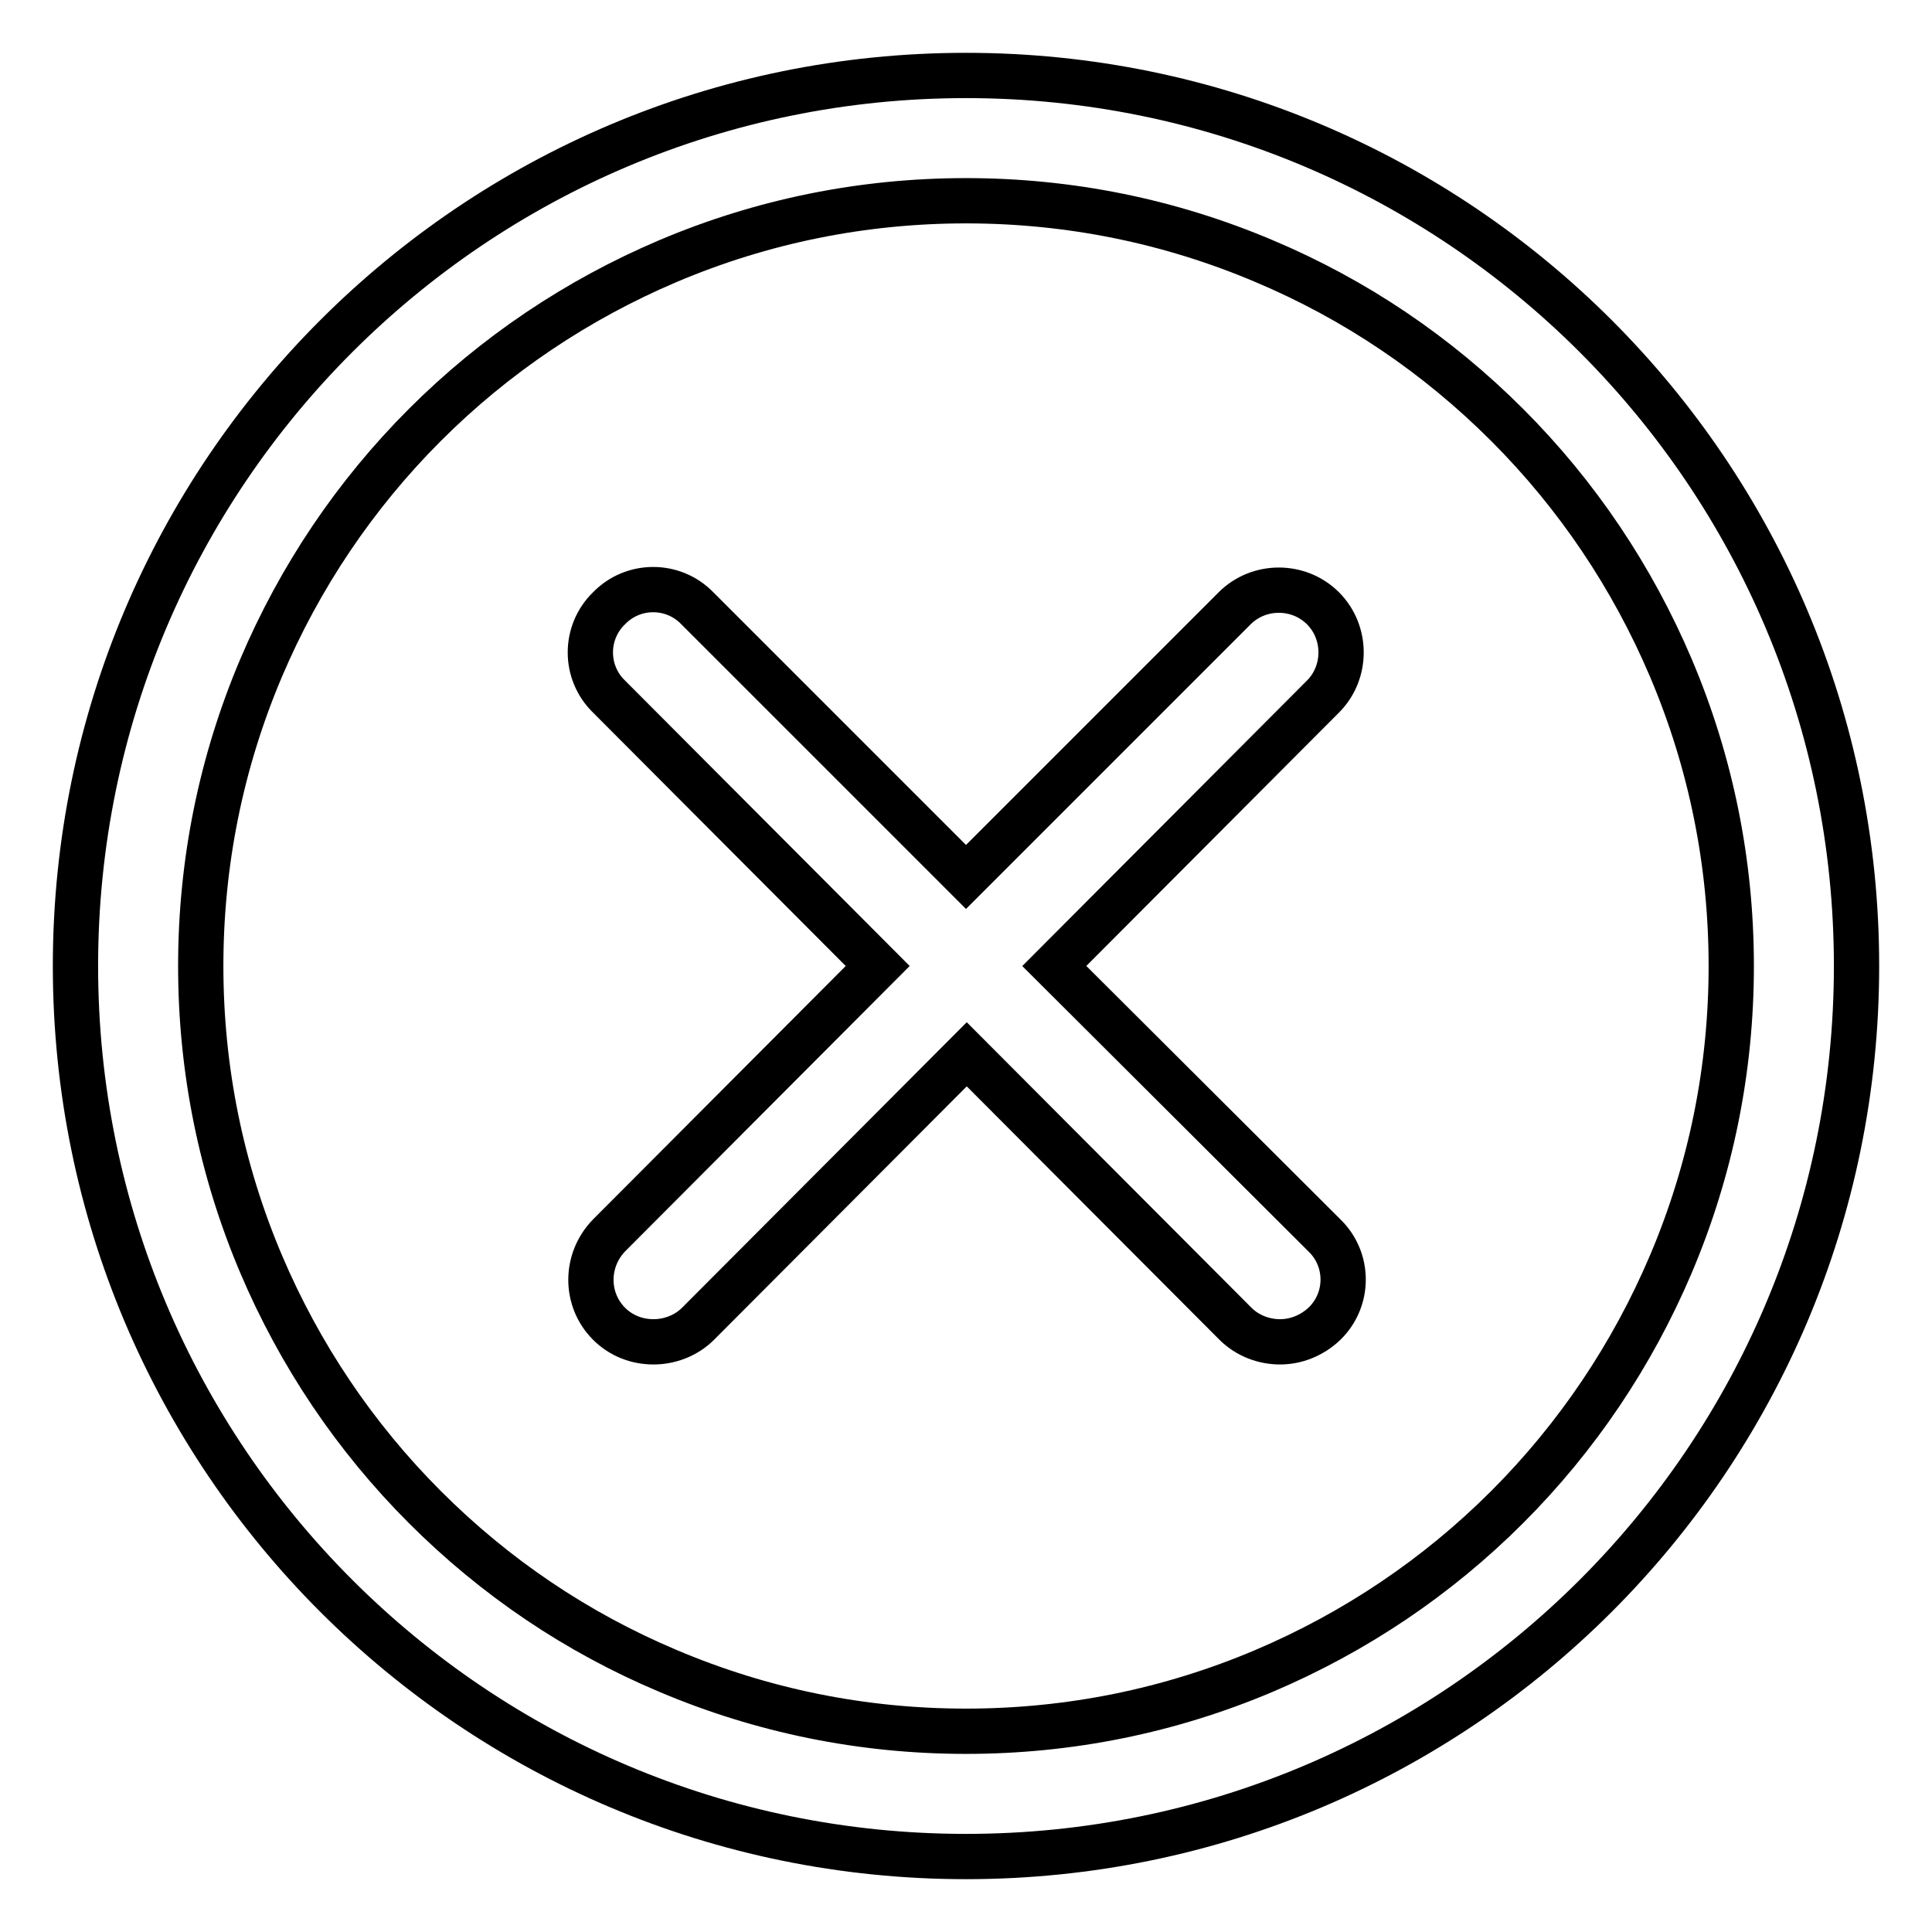
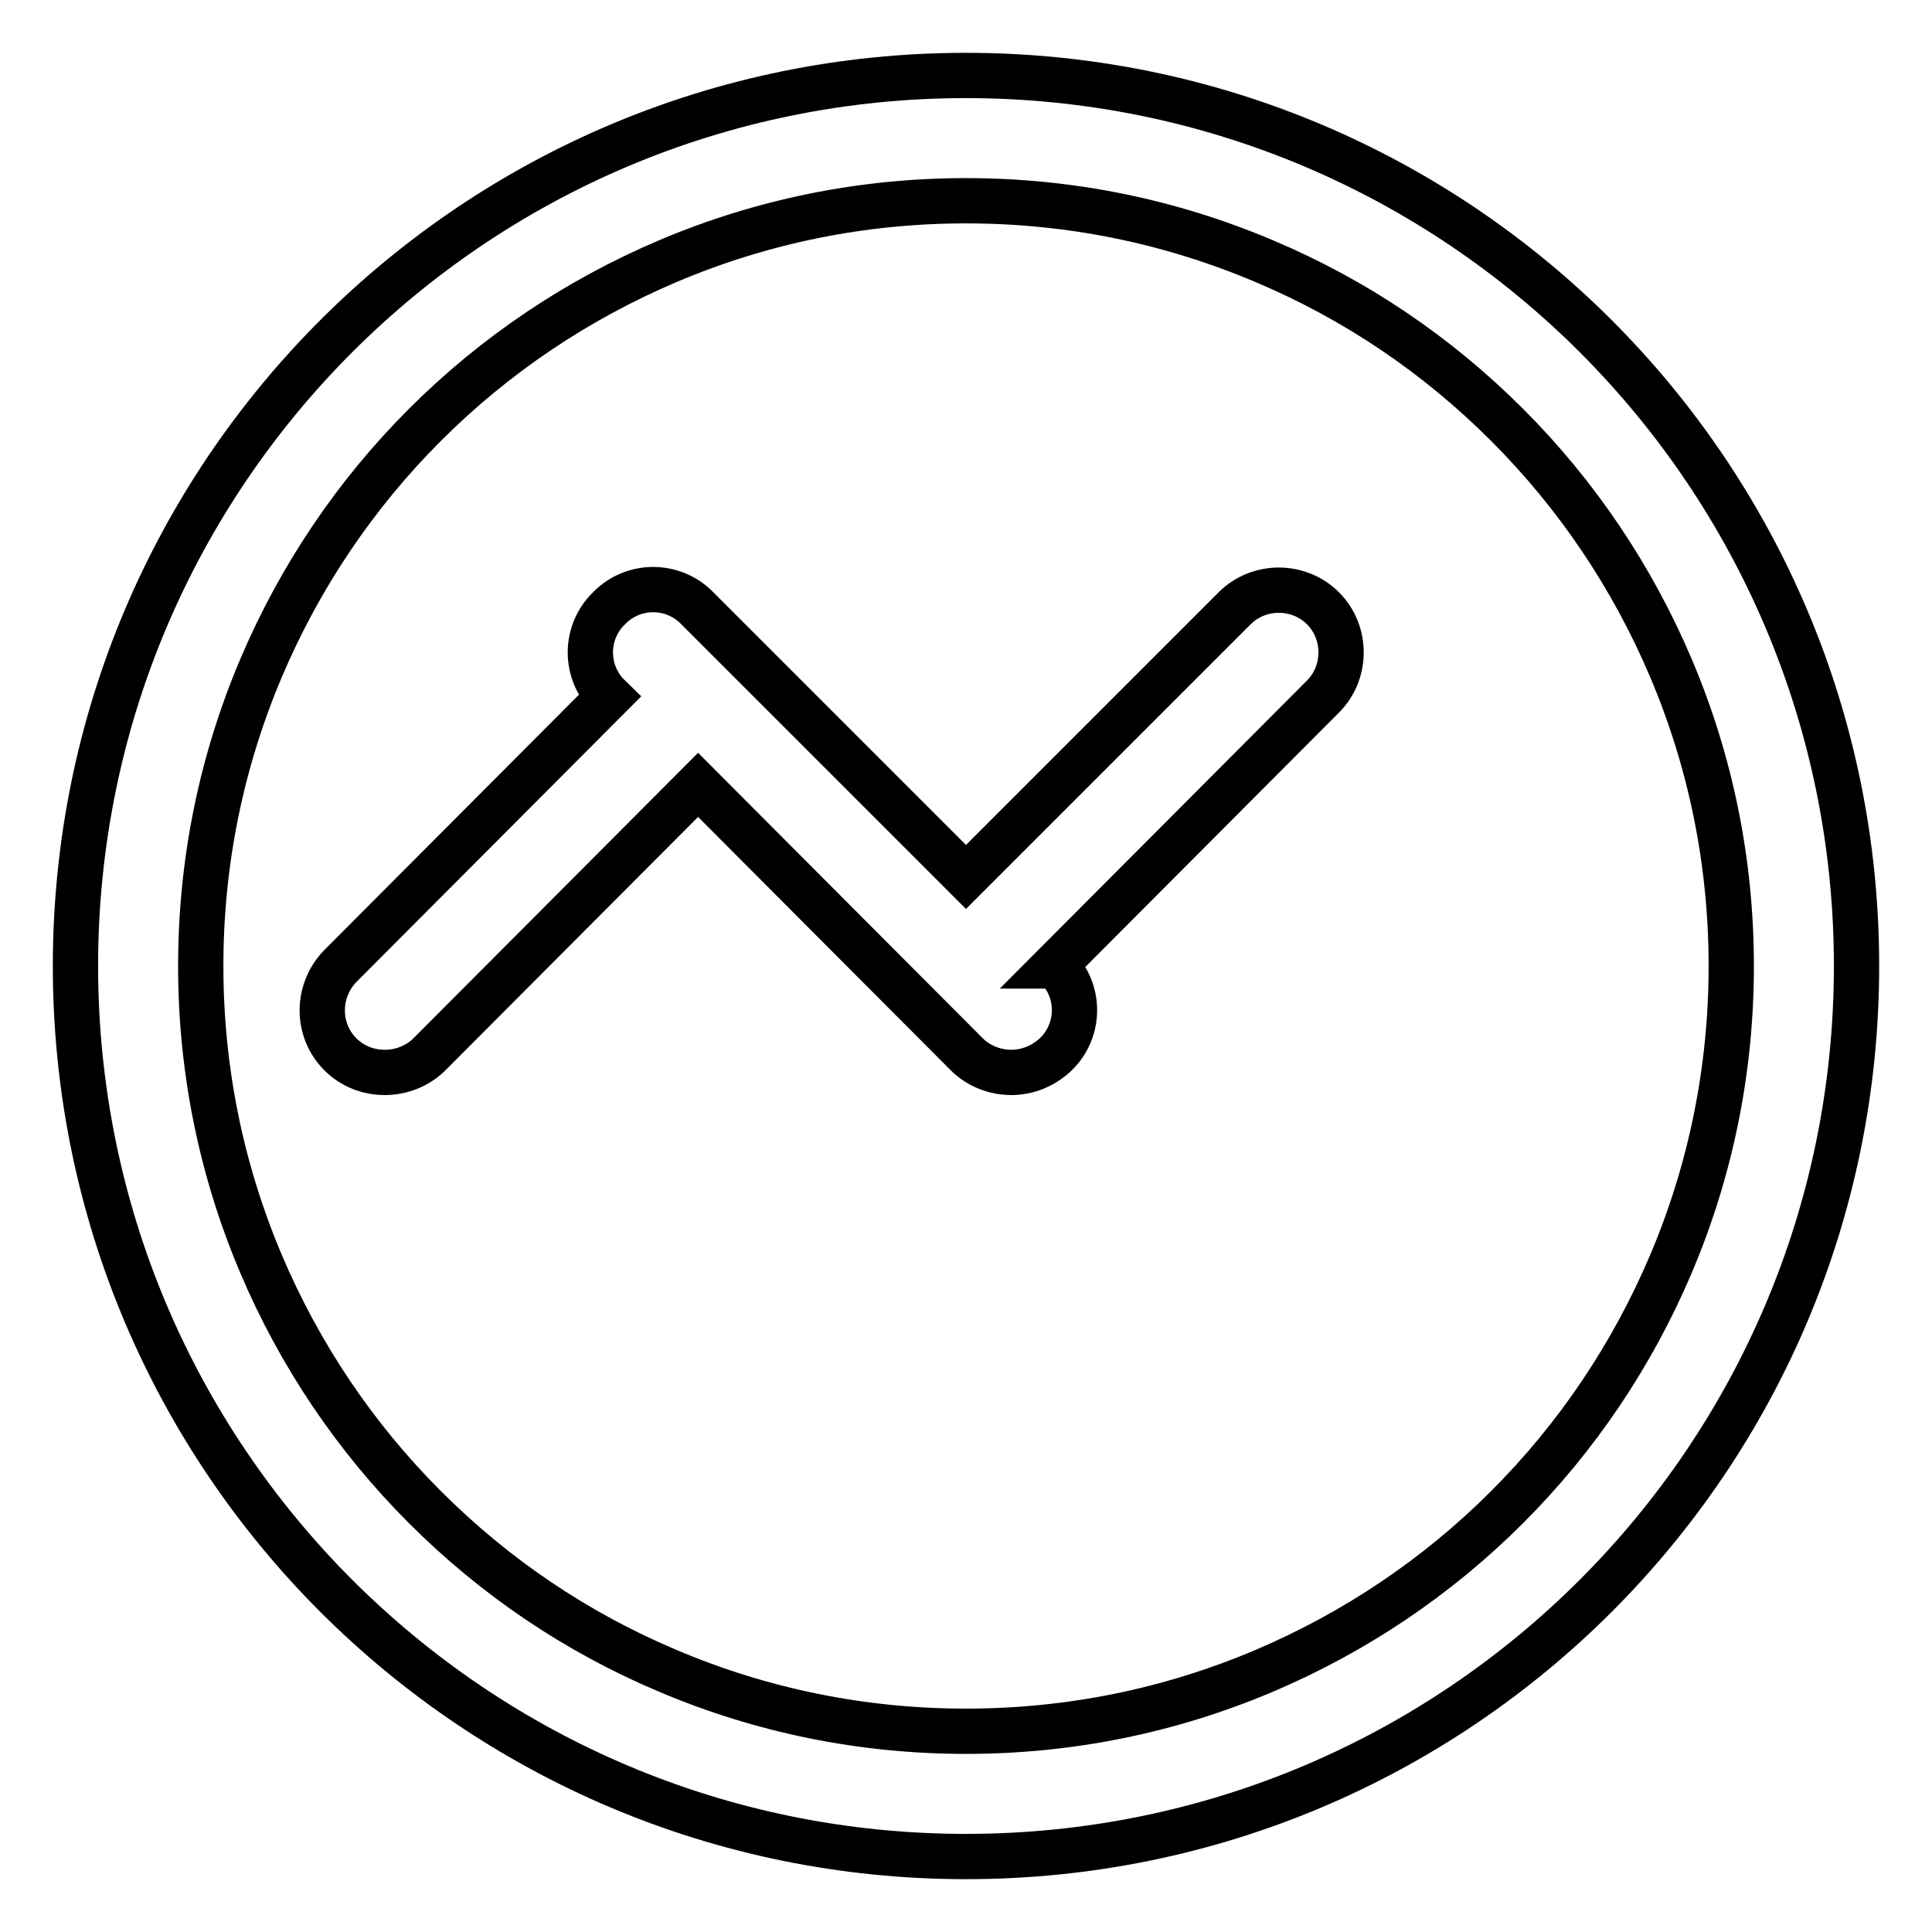
<svg xmlns="http://www.w3.org/2000/svg" version="1.1" x="0px" y="0px" viewBox="0 0 256 256" enable-background="new 0 0 256 256" xml:space="preserve">
  <g>
-     <path stroke-width="6" fill-opacity="0" stroke="#000000" d="M175.3,80.6c-3.2-3.2-8.5-3.2-11.7,0L128,116.2L92.4,80.6c-3.2-3.3-8.5-3.3-11.7,0c-3.3,3.2-3.3,8.5,0,11.7 l35.6,35.7l-35.6,35.7c-3.2,3.3-3.2,8.5,0,11.7c1.6,1.6,3.7,2.4,5.9,2.4c2.1,0,4.3-0.8,5.9-2.4l35.6-35.7l35.6,35.7 c1.6,1.6,3.8,2.4,5.9,2.4s4.2-0.8,5.9-2.4c3.3-3.2,3.3-8.5,0-11.7L139.7,128l35.6-35.7C178.5,89.1,178.5,83.8,175.3,80.6 L175.3,80.6z M128,10C62.8,10,10,62.8,10,128s52.8,118,118,118s118-52.8,118-118S193.2,10,128,10z M199.7,199.7 c-9.3,9.3-20.2,16.6-32.2,21.7c-12.5,5.3-25.8,8-39.5,8c-13.7,0-27-2.7-39.5-8c-12.1-5.1-22.9-12.4-32.2-21.7 c-9.3-9.3-16.6-20.2-21.7-32.2c-5.3-12.5-8-25.8-8-39.5c0-13.7,2.7-27,8-39.5C39.7,76.5,47,65.6,56.3,56.3 c9.3-9.3,20.2-16.6,32.2-21.7c12.5-5.3,25.8-8,39.5-8c13.7,0,27,2.7,39.5,8c12.1,5.1,22.9,12.4,32.2,21.7 c9.3,9.3,16.6,20.2,21.7,32.2c5.3,12.5,8,25.8,8,39.5c0,13.7-2.7,27-8,39.5C216.3,179.5,209,190.4,199.7,199.7z" />
+     <path stroke-width="6" fill-opacity="0" stroke="#000000" d="M175.3,80.6c-3.2-3.2-8.5-3.2-11.7,0L128,116.2L92.4,80.6c-3.2-3.3-8.5-3.3-11.7,0c-3.3,3.2-3.3,8.5,0,11.7 l-35.6,35.7c-3.2,3.3-3.2,8.5,0,11.7c1.6,1.6,3.7,2.4,5.9,2.4c2.1,0,4.3-0.8,5.9-2.4l35.6-35.7l35.6,35.7 c1.6,1.6,3.8,2.4,5.9,2.4s4.2-0.8,5.9-2.4c3.3-3.2,3.3-8.5,0-11.7L139.7,128l35.6-35.7C178.5,89.1,178.5,83.8,175.3,80.6 L175.3,80.6z M128,10C62.8,10,10,62.8,10,128s52.8,118,118,118s118-52.8,118-118S193.2,10,128,10z M199.7,199.7 c-9.3,9.3-20.2,16.6-32.2,21.7c-12.5,5.3-25.8,8-39.5,8c-13.7,0-27-2.7-39.5-8c-12.1-5.1-22.9-12.4-32.2-21.7 c-9.3-9.3-16.6-20.2-21.7-32.2c-5.3-12.5-8-25.8-8-39.5c0-13.7,2.7-27,8-39.5C39.7,76.5,47,65.6,56.3,56.3 c9.3-9.3,20.2-16.6,32.2-21.7c12.5-5.3,25.8-8,39.5-8c13.7,0,27,2.7,39.5,8c12.1,5.1,22.9,12.4,32.2,21.7 c9.3,9.3,16.6,20.2,21.7,32.2c5.3,12.5,8,25.8,8,39.5c0,13.7-2.7,27-8,39.5C216.3,179.5,209,190.4,199.7,199.7z" />
  </g>
</svg>